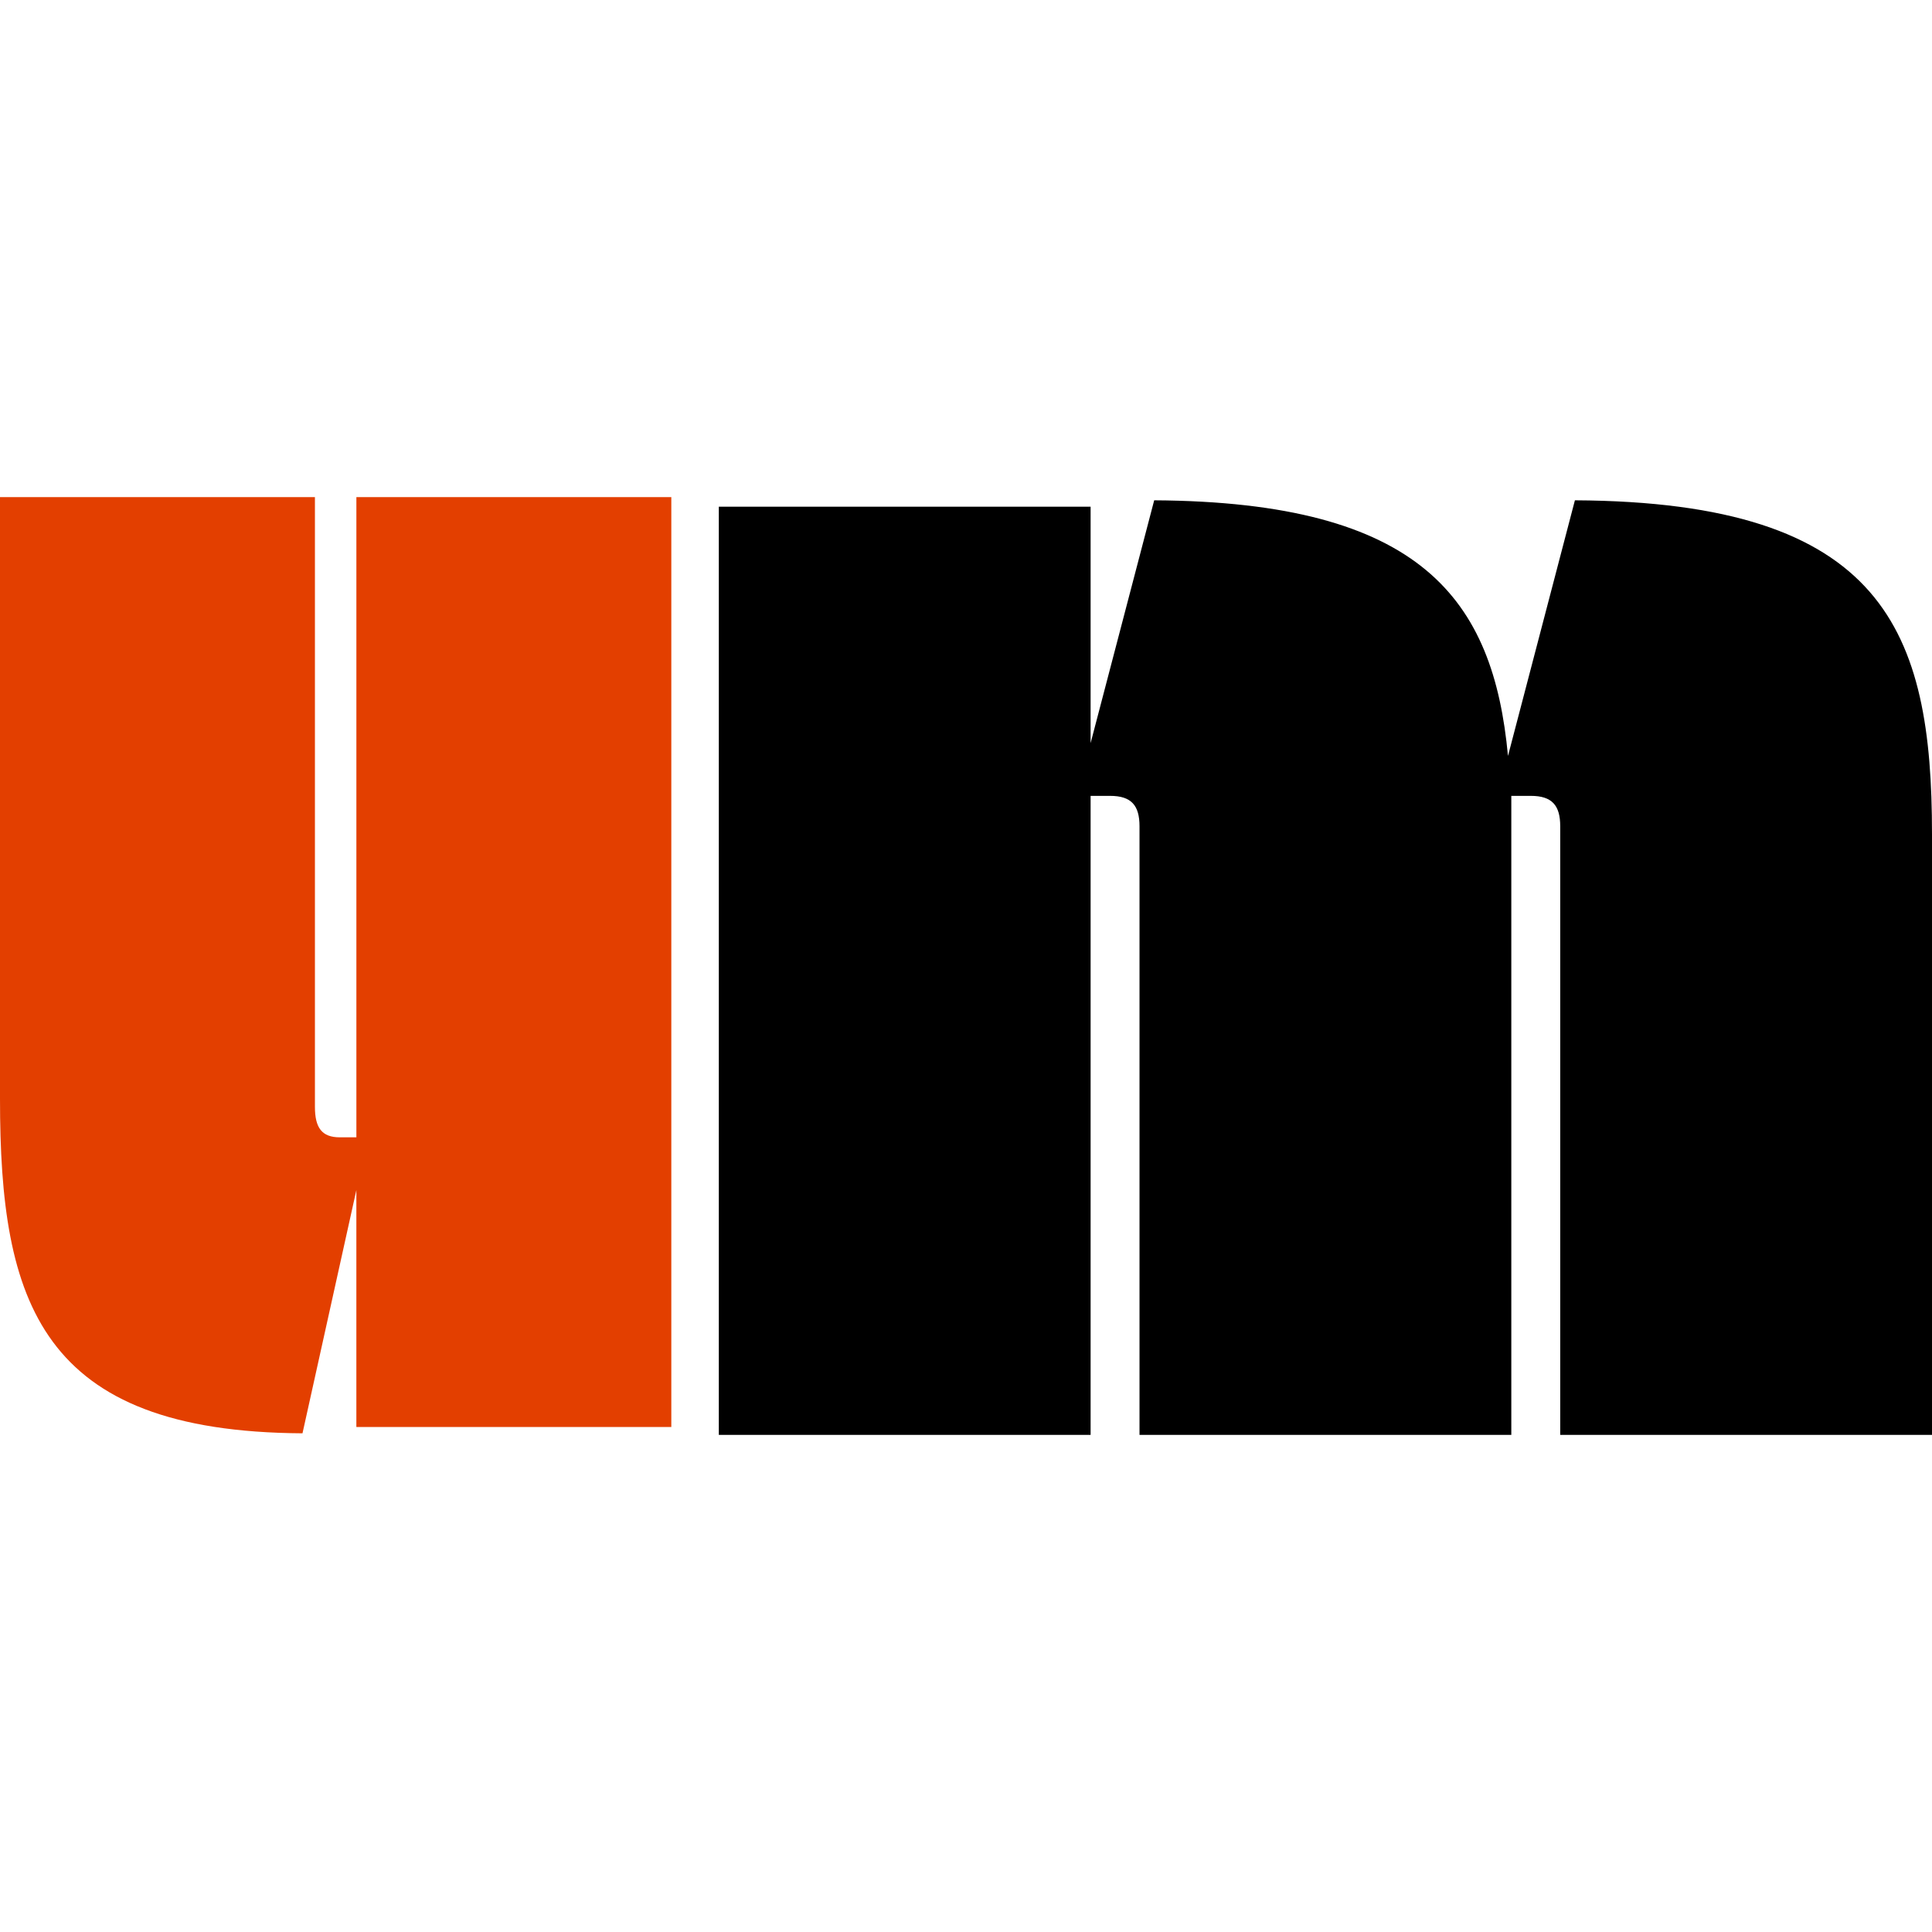
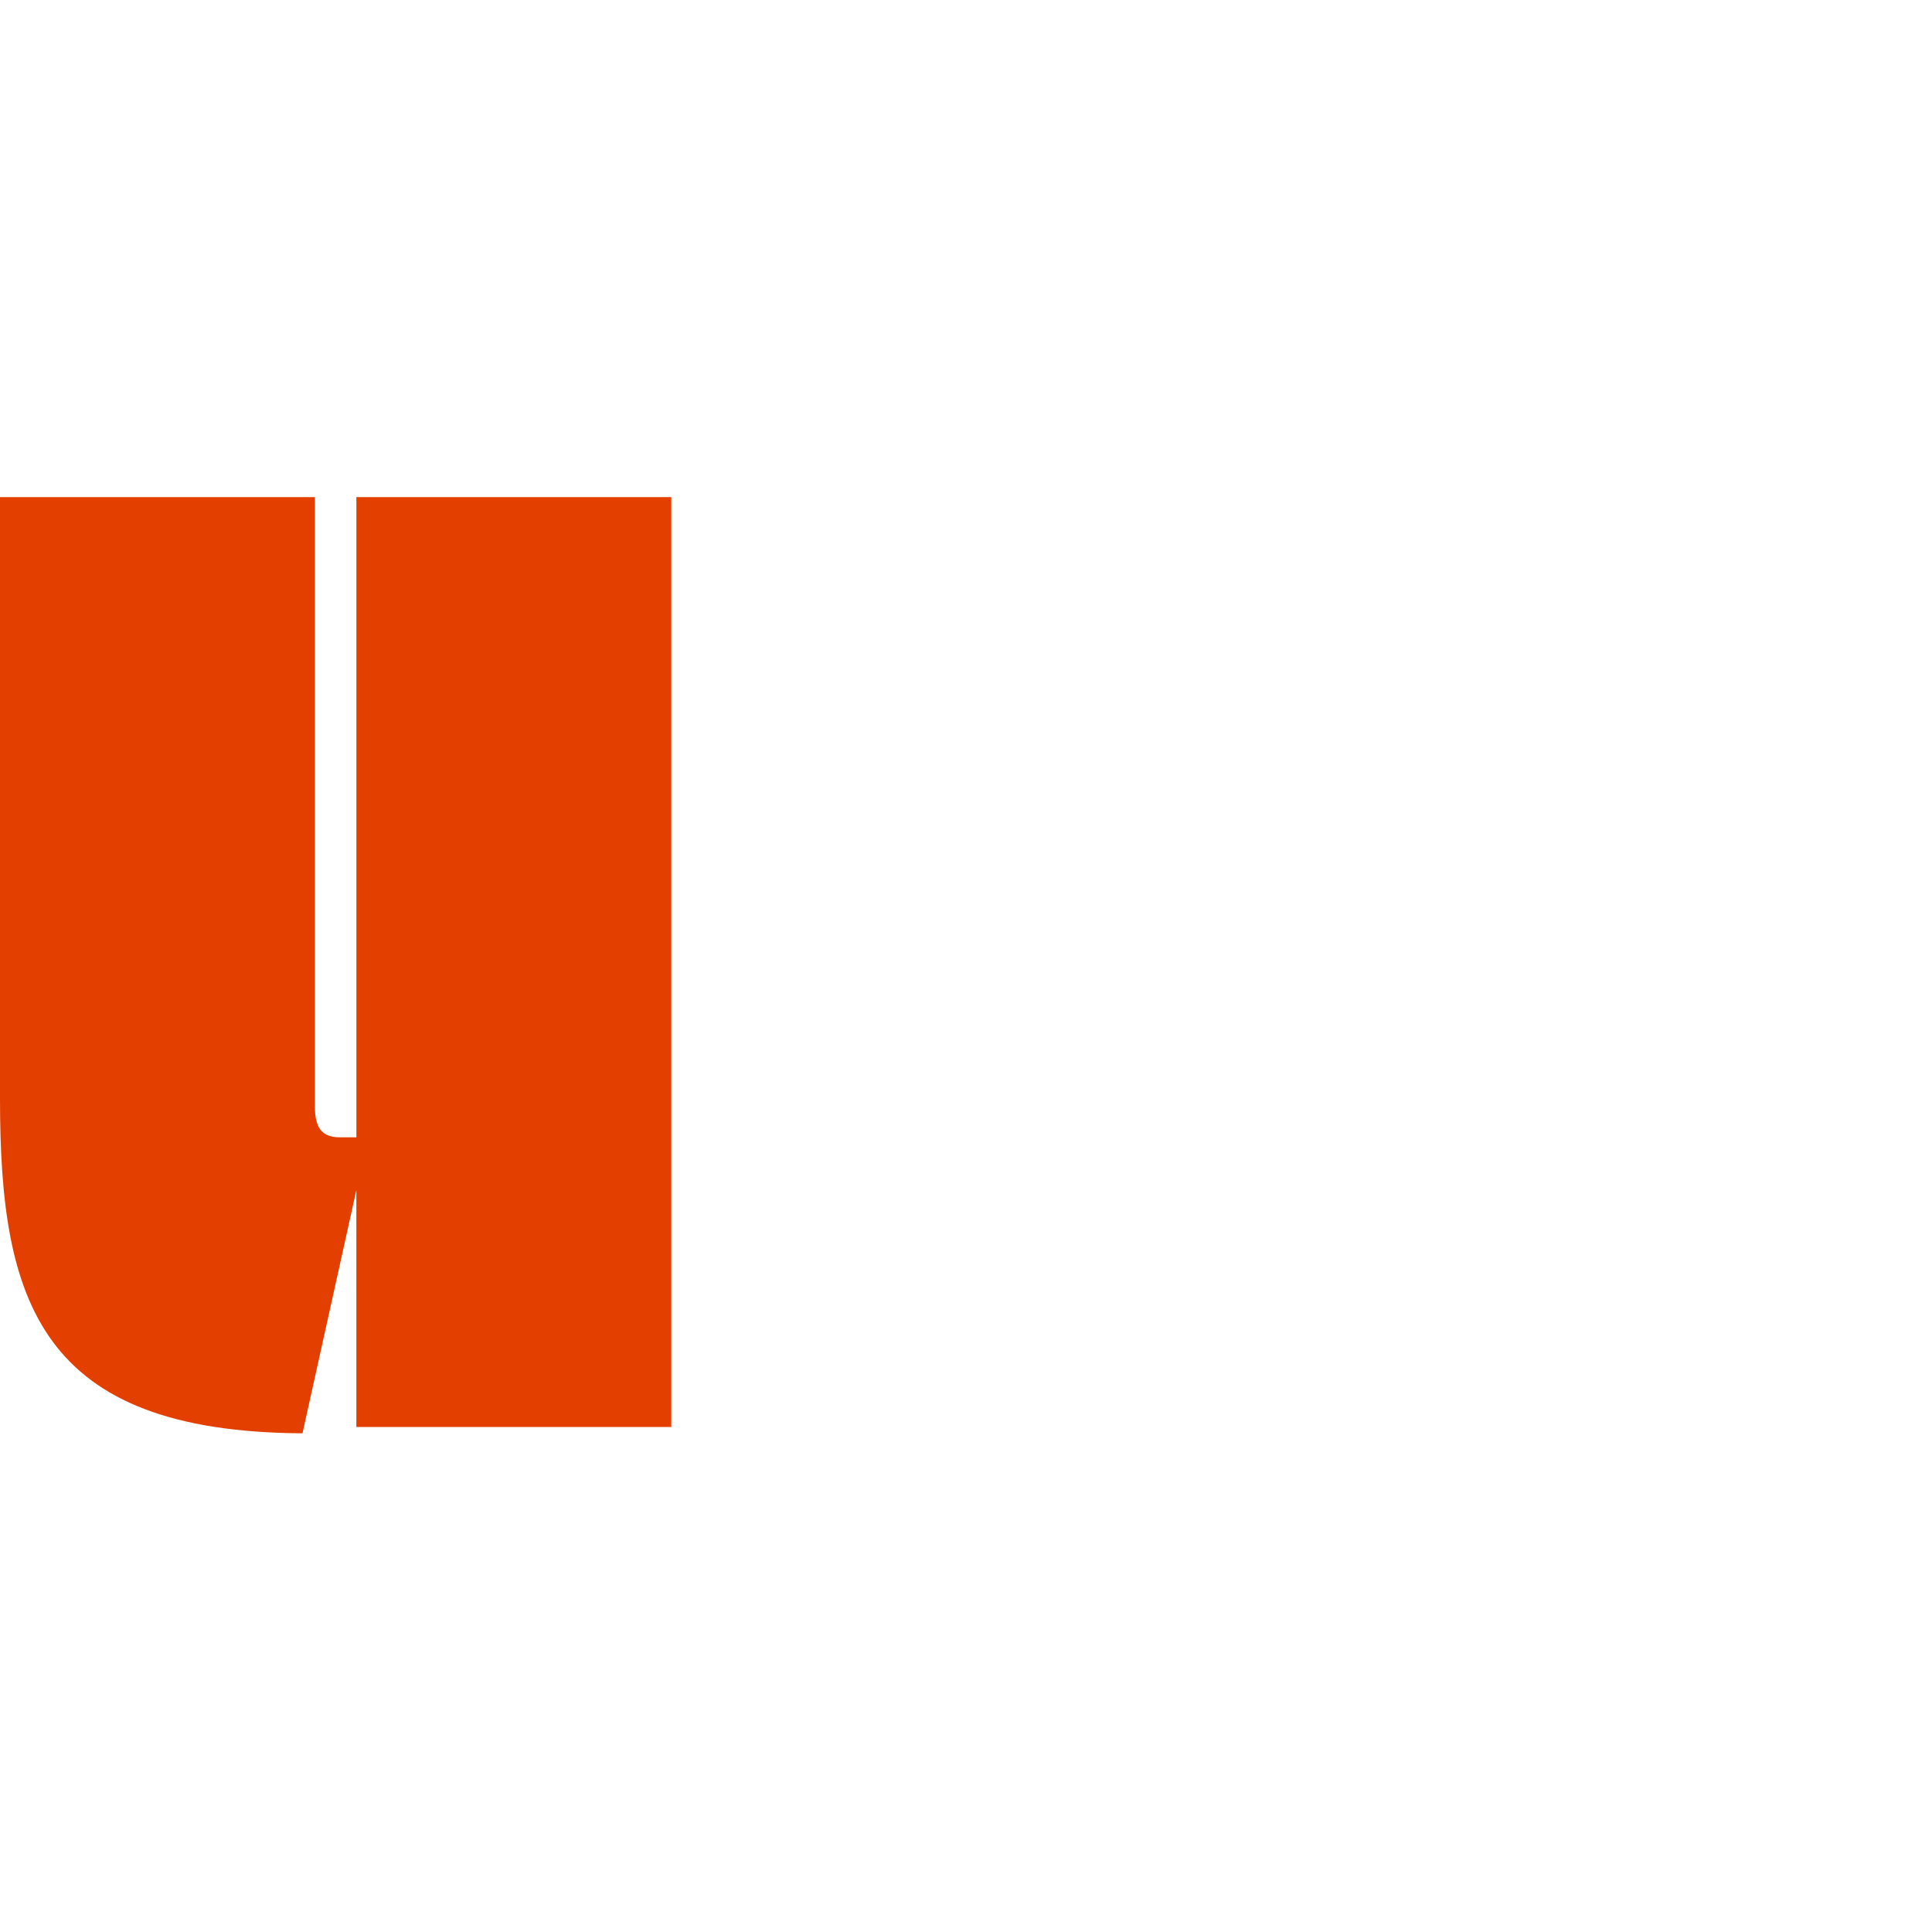
<svg xmlns="http://www.w3.org/2000/svg" width="500" height="500" viewBox="0 0 500 500" fill="none">
-   <path d="M81.504 128.647V286.465C81.504 291.85 83.285 294.338 87.939 294.338H92.232V128.647H173.736V369.311H92.226V308.005L78.286 370.938C10.366 370.558 0 337.001 0 284.393V128.647H81.504Z" fill="#E33F00" />
-   <path d="M403.784 371.353V213.826C403.784 208.453 401.677 205.971 396.191 205.971H391.126V371.353H294.905V213.826C294.905 208.453 292.797 205.971 287.311 205.971H282.247V371.353H186.031V131.128H282.247V192.322L298.705 129.478C367.913 129.888 386.484 155.114 390.266 195.634L407.584 129.478C487.764 129.888 500 163.384 500 215.892V371.353H403.784Z" fill="black" />
+   <path d="M81.504 128.647V286.465C81.504 291.85 83.285 294.338 87.939 294.338H92.232V128.647H173.736V369.311H92.226V308.005L78.286 370.938C10.366 370.558 0 337.001 0 284.393V128.647H81.504" fill="#E33F00" />
</svg>